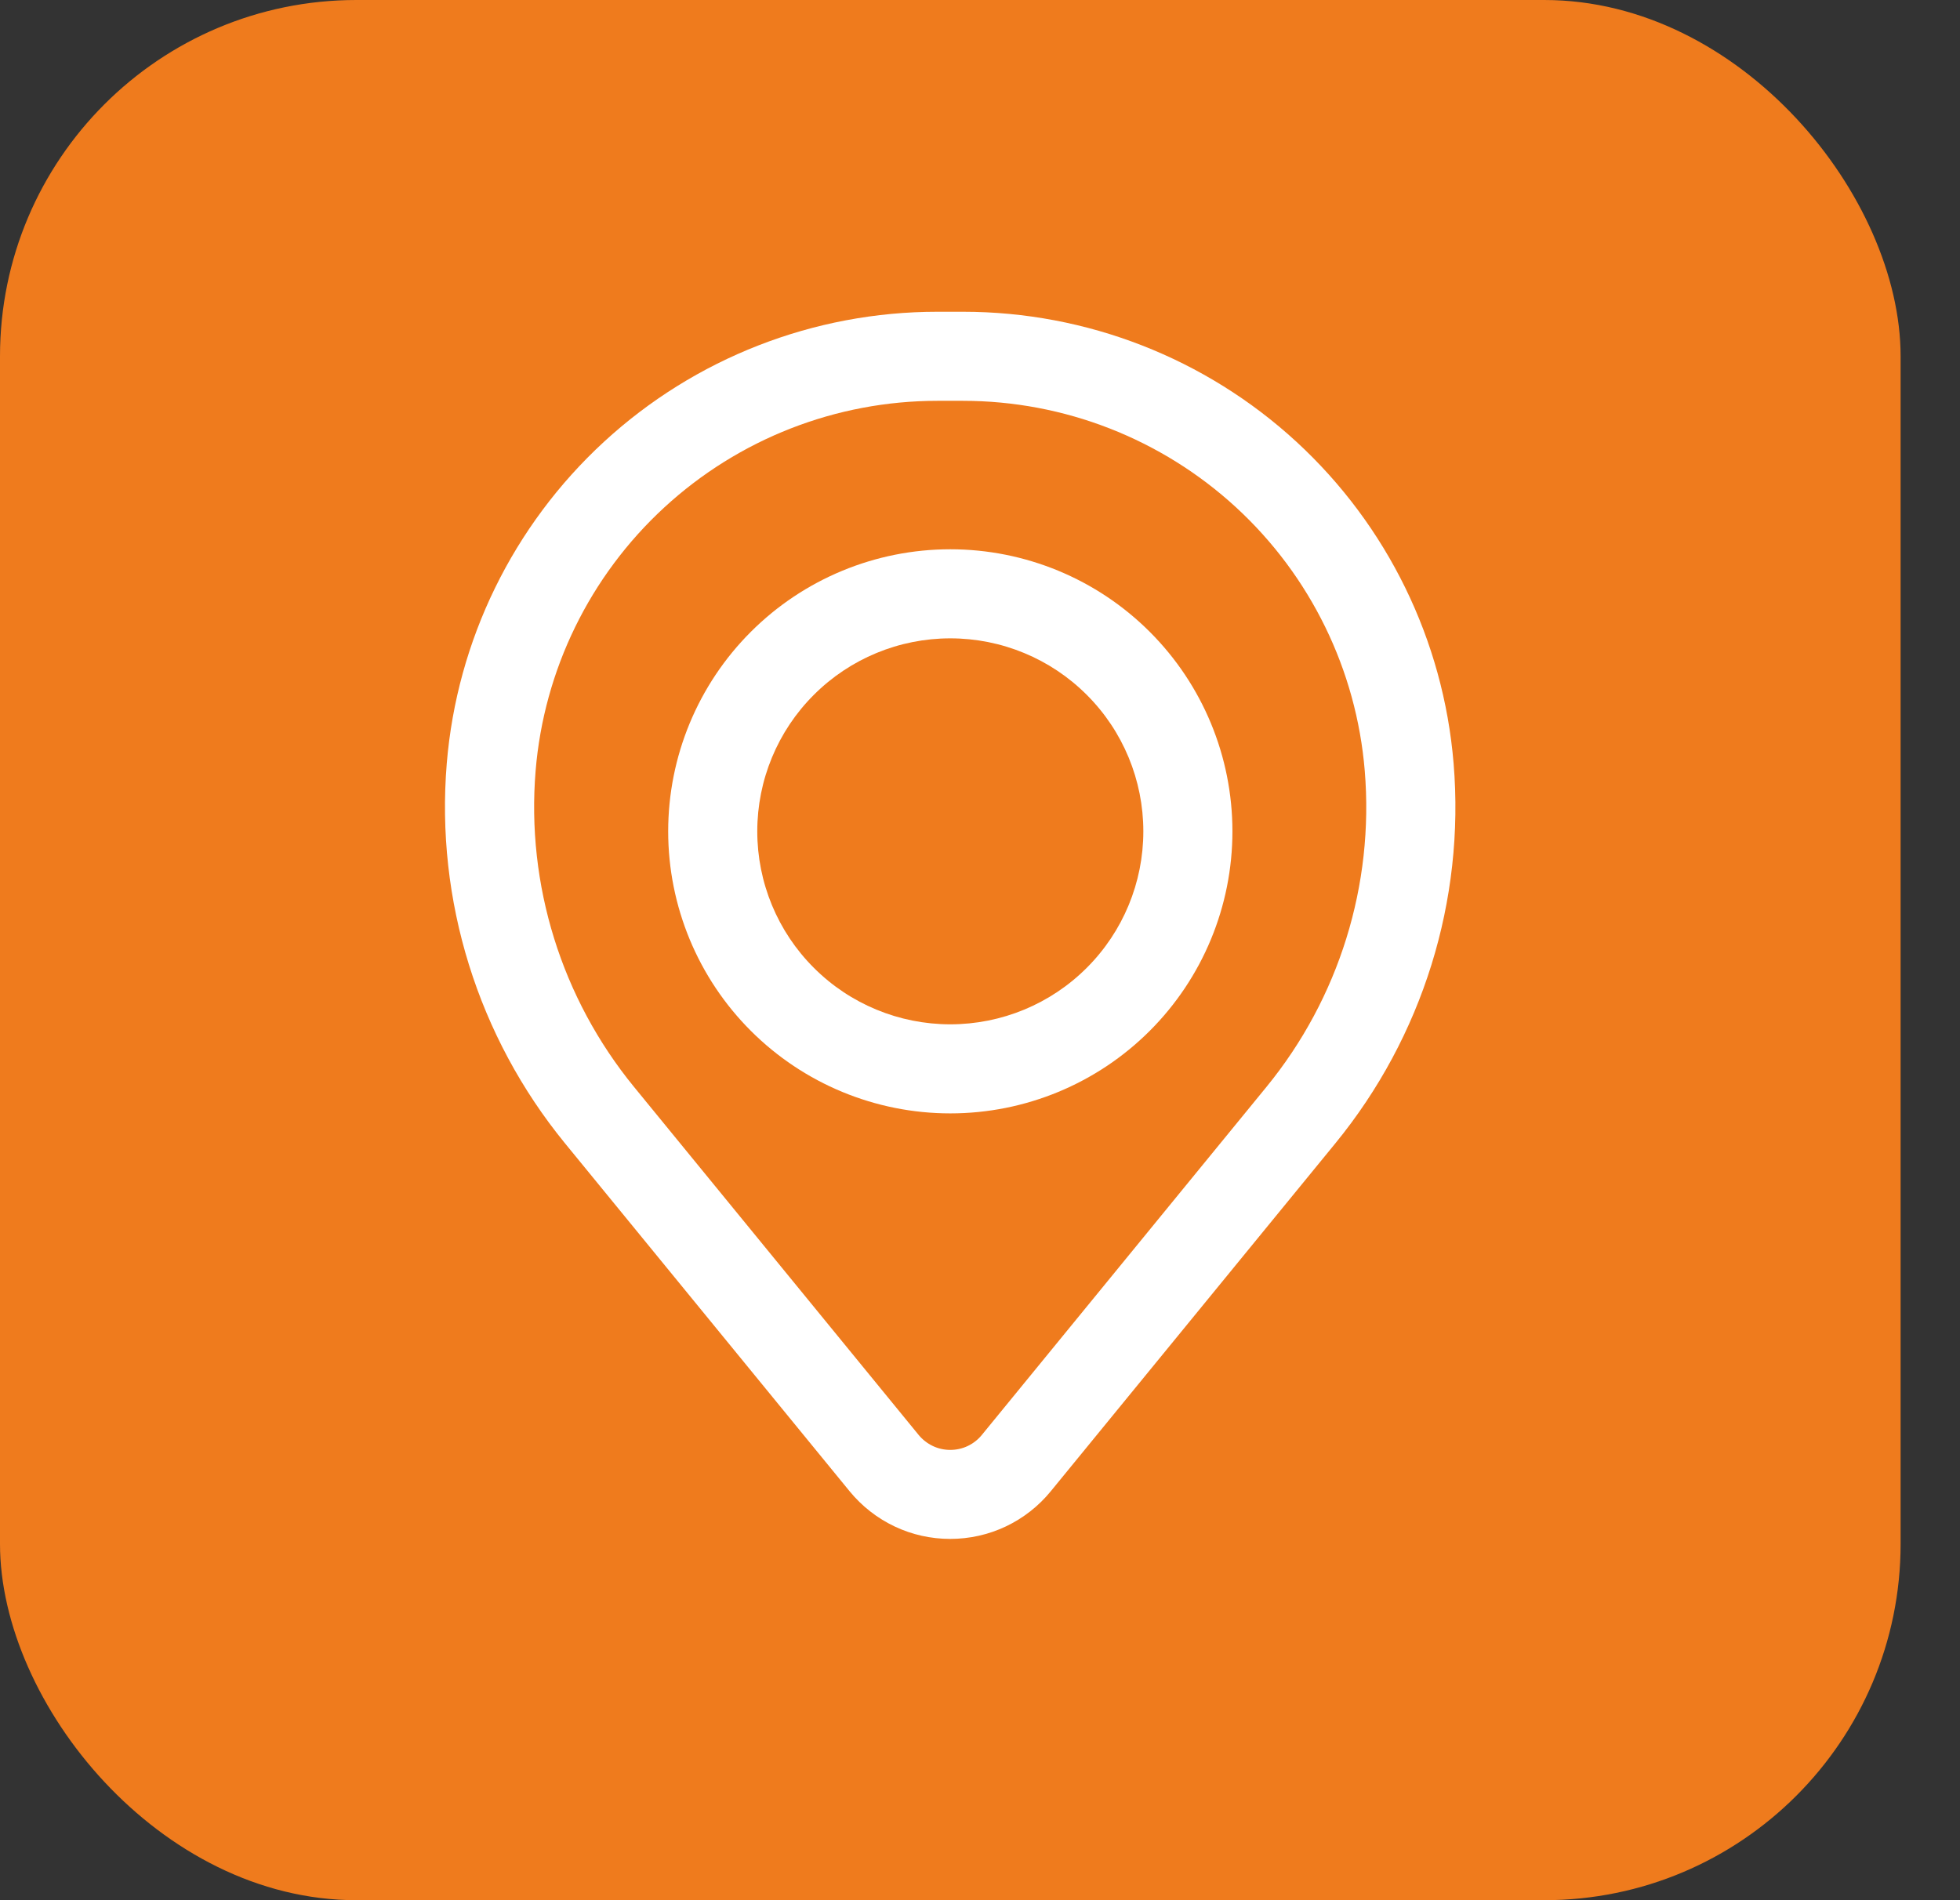
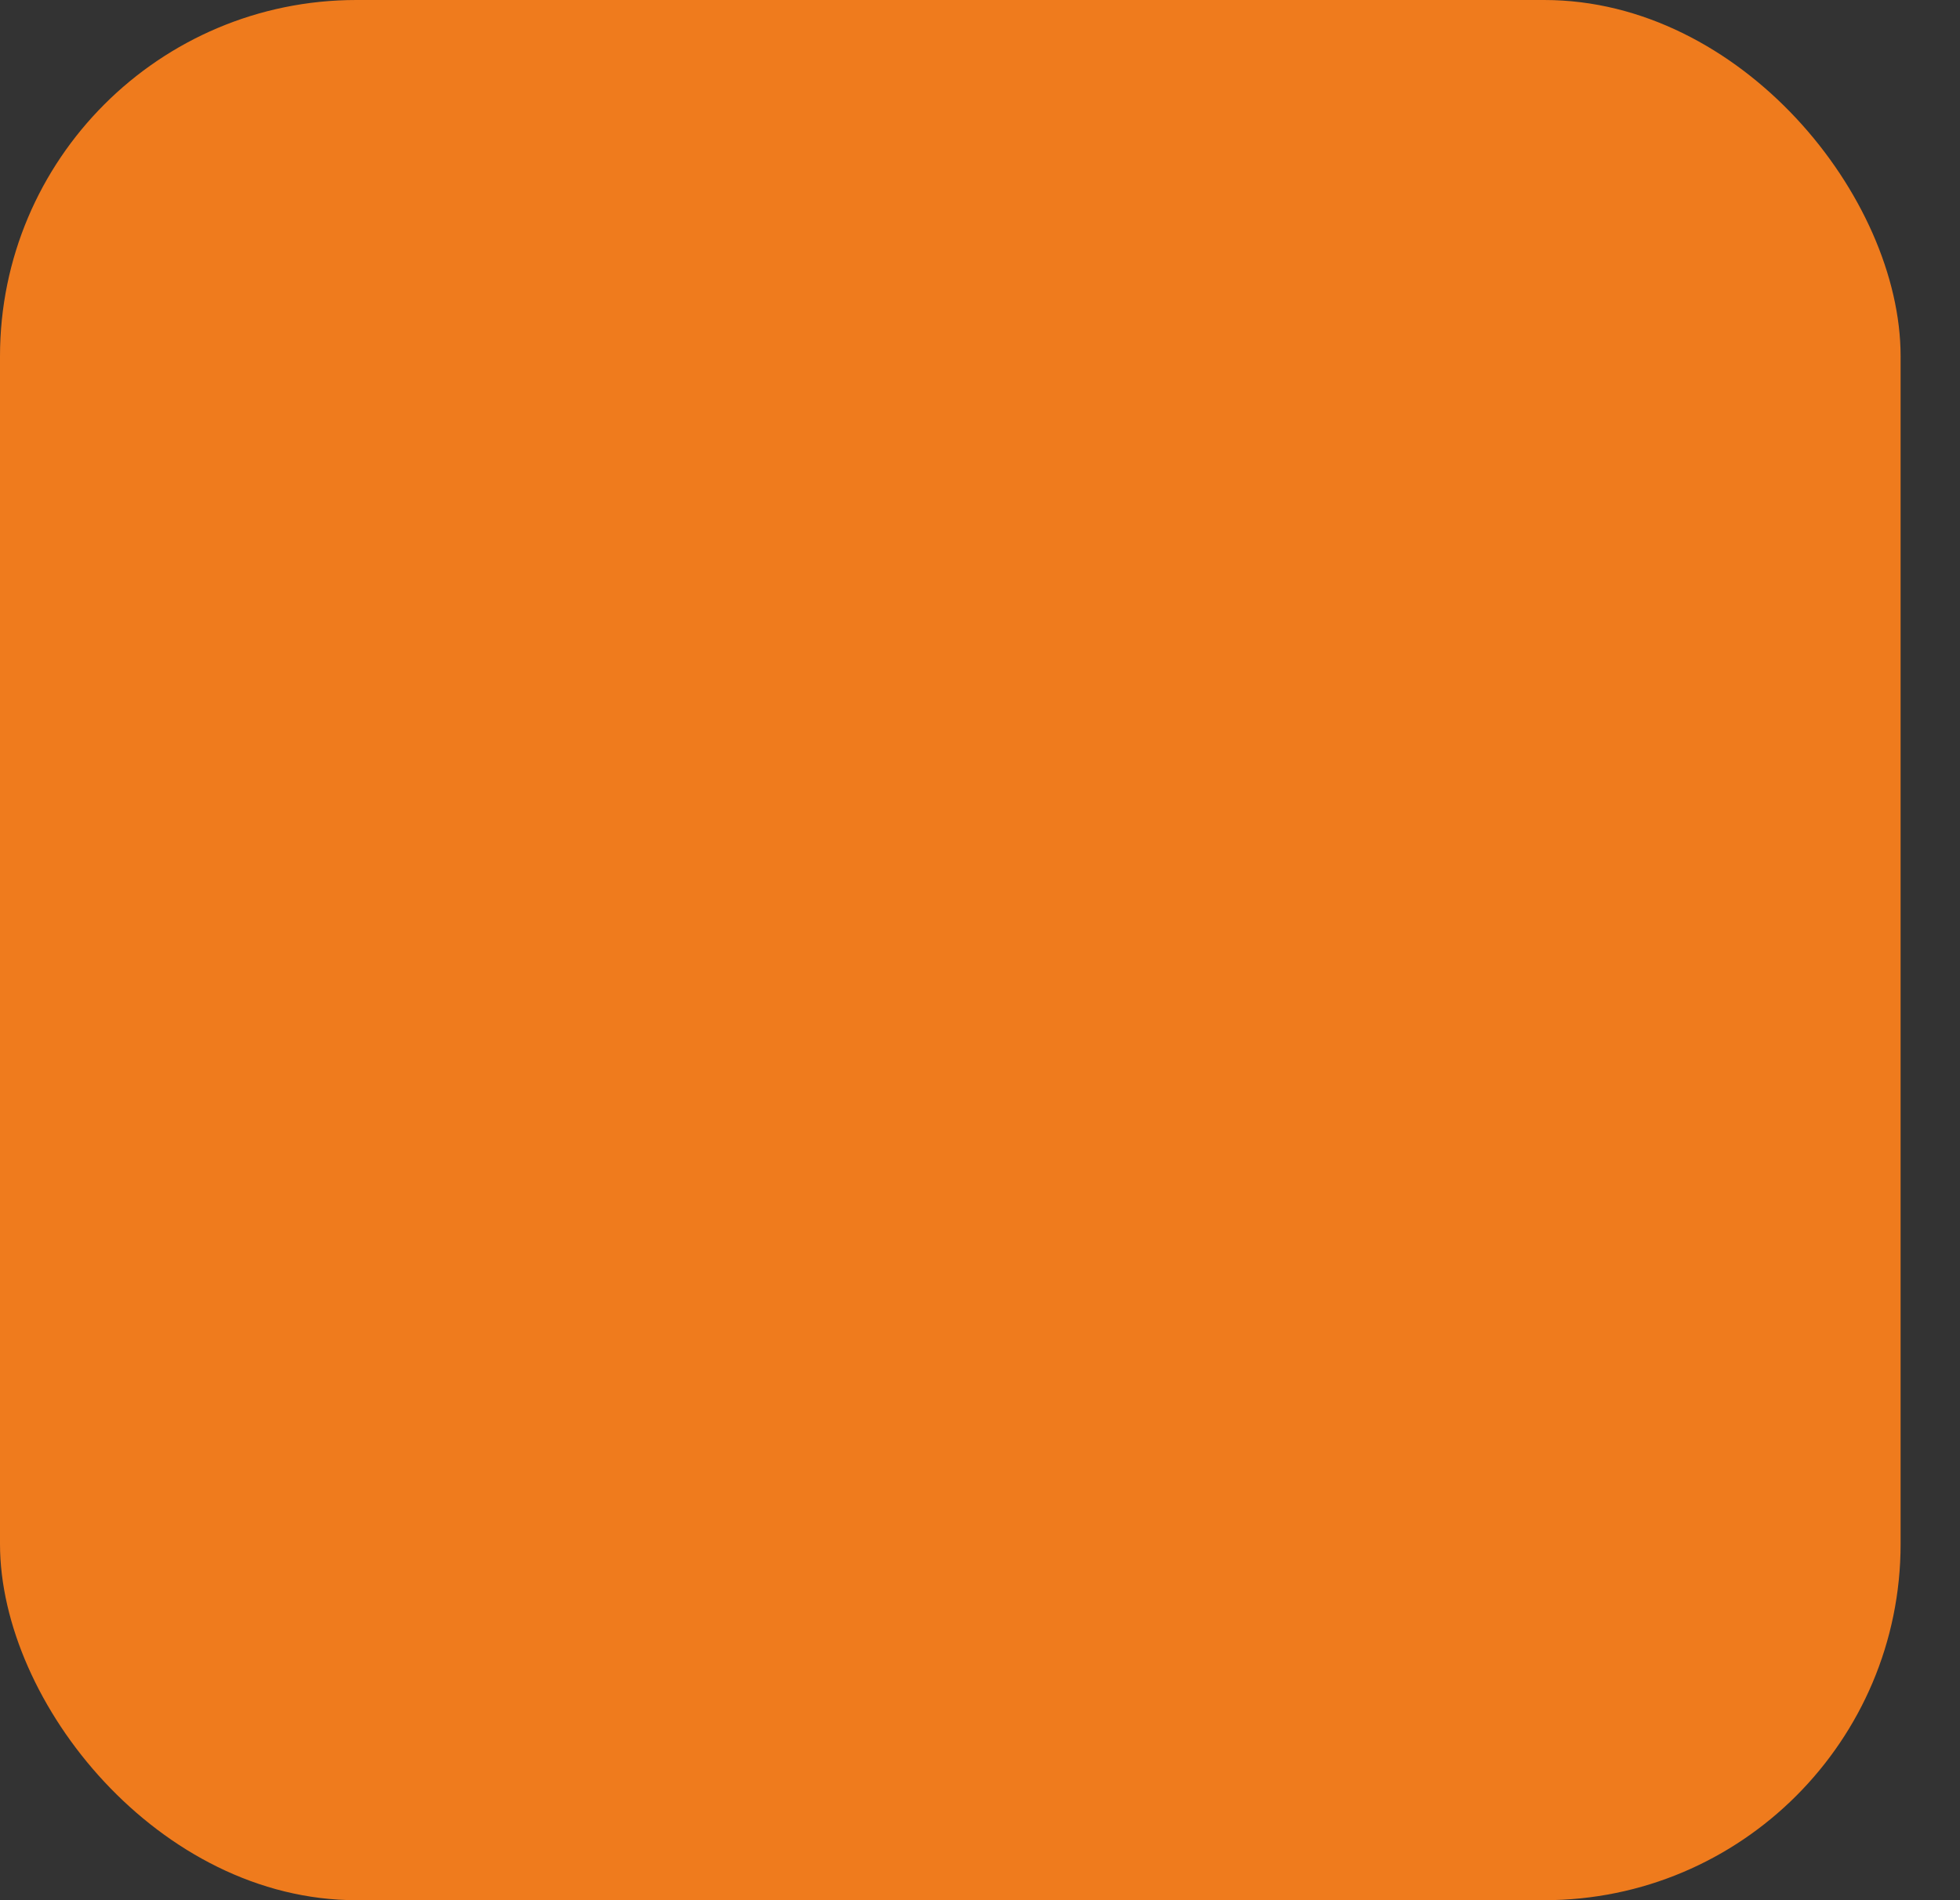
<svg xmlns="http://www.w3.org/2000/svg" width="33" height="32" viewBox="0 0 33 32" fill="none">
  <rect x="0" y="0" width="33" height="32" fill="#333333" stroke="none" />
  <rect width="32" height="32" rx="6" fill="#EF7B1D" />
-   <path fill-rule="evenodd" clip-rule="evenodd" d="M11.25 14C11.25 12.74 11.75 11.532 12.641 10.641C13.532 9.75 14.74 9.25 16 9.25C17.26 9.25 18.468 9.75 19.359 10.641C20.25 11.532 20.75 12.74 20.75 14C20.75 15.26 20.25 16.468 19.359 17.359C18.468 18.25 17.26 18.75 16 18.75C14.74 18.75 13.532 18.25 12.641 17.359C11.75 16.468 11.25 15.26 11.25 14ZM16 10.75C15.138 10.75 14.311 11.092 13.702 11.702C13.092 12.311 12.75 13.138 12.75 14C12.75 14.862 13.092 15.689 13.702 16.298C14.311 16.908 15.138 17.25 16 17.25C16.862 17.25 17.689 16.908 18.298 16.298C18.908 15.689 19.25 14.862 19.25 14C19.25 13.138 18.908 12.311 18.298 11.702C17.689 11.092 16.862 10.75 16 10.75Z" fill="white" />
-   <path fill-rule="evenodd" clip-rule="evenodd" d="M7.522 12.857C7.693 10.784 8.638 8.851 10.168 7.441C11.698 6.032 13.702 5.25 15.782 5.25H16.214C18.295 5.25 20.299 6.032 21.829 7.441C23.359 8.851 24.303 10.784 24.474 12.857C24.665 15.166 23.951 17.459 22.484 19.253L17.691 25.114C17.486 25.365 17.228 25.567 16.935 25.706C16.642 25.845 16.322 25.916 15.998 25.916C15.674 25.916 15.354 25.845 15.062 25.706C14.769 25.567 14.511 25.365 14.305 25.114L9.512 19.253C8.046 17.459 7.332 15.166 7.522 12.857ZM15.782 6.75C14.079 6.75 12.438 7.391 11.185 8.545C9.932 9.699 9.158 11.282 9.018 12.98C8.86 14.902 9.454 16.81 10.674 18.303L15.467 24.165C15.532 24.244 15.613 24.307 15.705 24.351C15.797 24.395 15.898 24.417 15.999 24.417C16.101 24.417 16.202 24.395 16.294 24.351C16.386 24.307 16.467 24.244 16.531 24.165L21.324 18.303C22.544 16.81 23.137 14.902 22.978 12.98C22.838 11.282 22.065 9.699 20.812 8.545C19.558 7.391 17.917 6.75 16.213 6.75H15.782Z" fill="white" />
</svg>